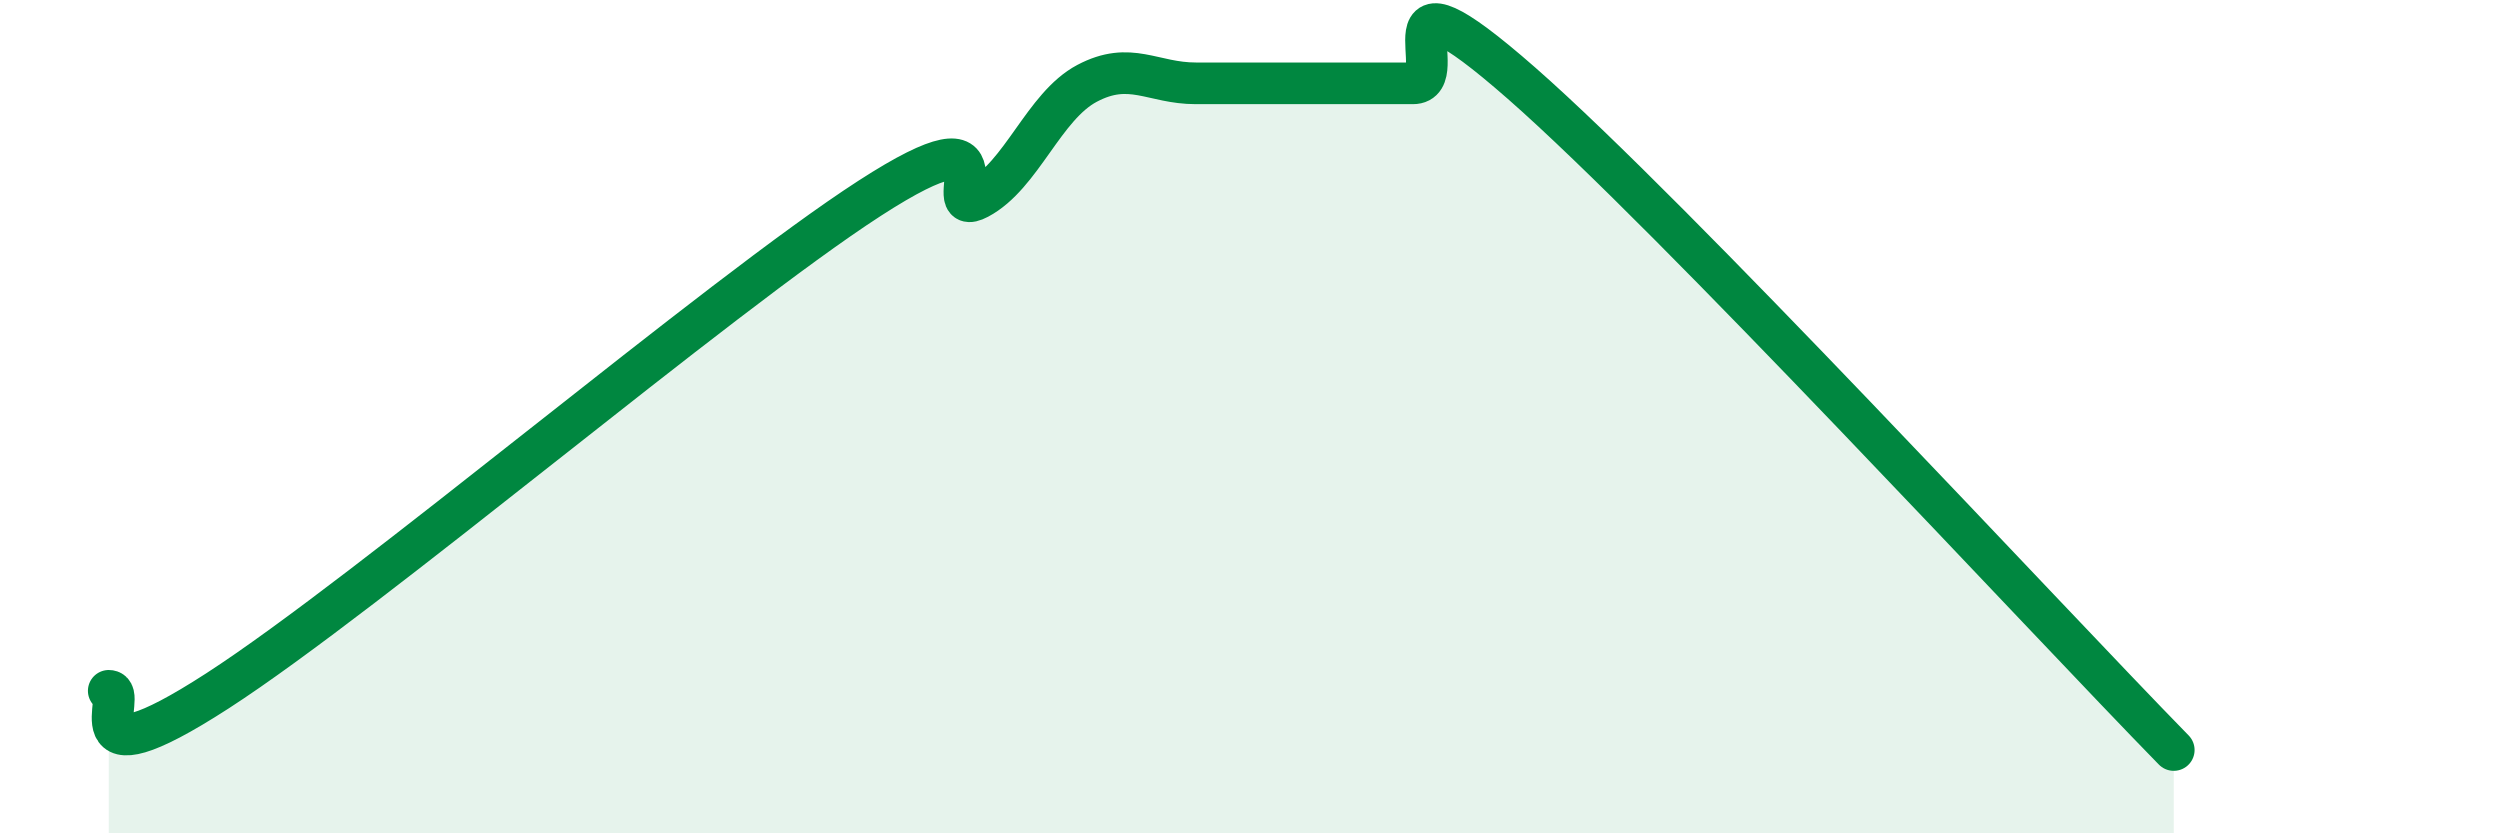
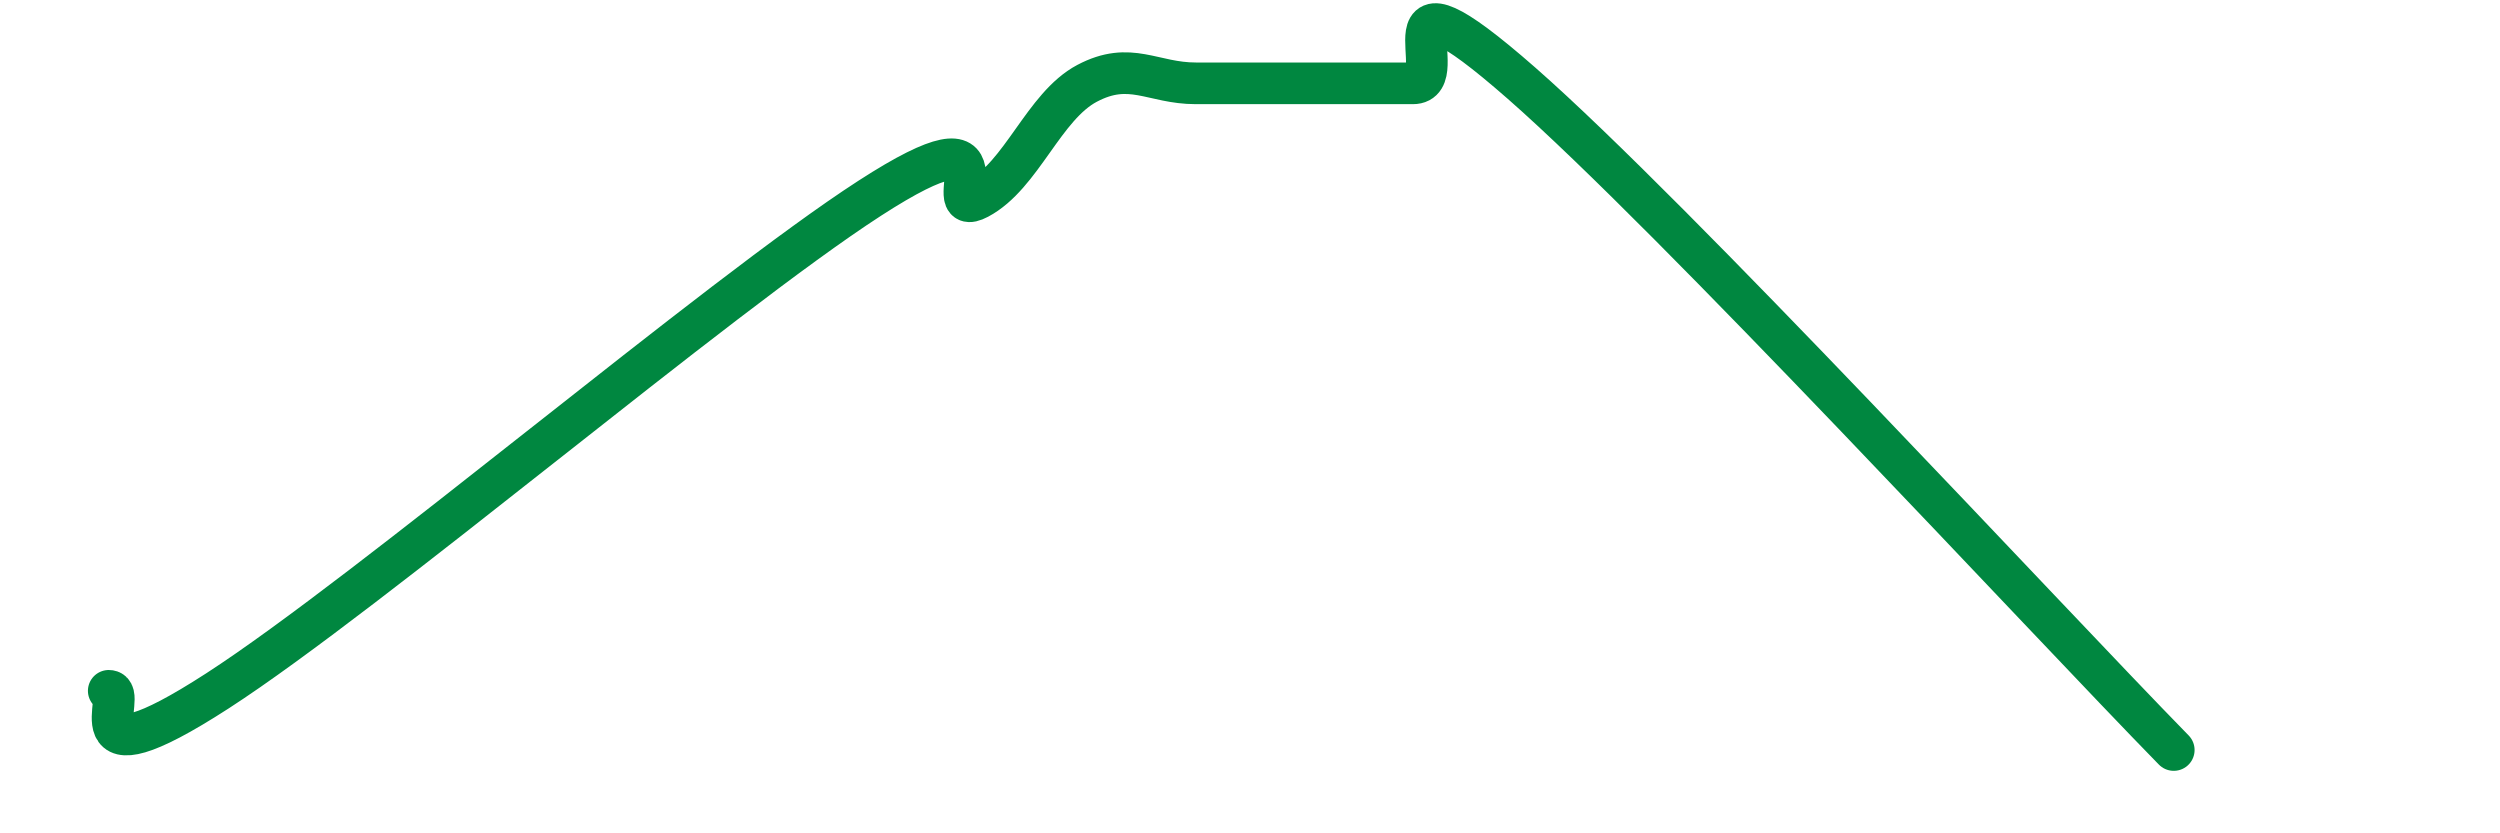
<svg xmlns="http://www.w3.org/2000/svg" width="60" height="20" viewBox="0 0 60 20">
-   <path d="M 2.61,16.58 C 3.13,16.58 1.57,18.94 5.22,16.58 C 8.87,14.22 17.22,7.12 20.87,4.76 C 24.52,2.4 22.44,5.31 23.48,4.76 C 24.52,4.21 25.05,2.55 26.09,2 C 27.13,1.45 27.66,2 28.7,2 C 29.74,2 30.26,2 31.3,2 C 32.34,2 32.87,2 33.91,2 C 34.95,2 32.87,-1.2 36.52,2 C 40.17,5.2 49.04,14.8 52.17,18L52.17 20L2.61 20Z" fill="#008740" opacity="0.1" stroke-linecap="round" stroke-linejoin="round" />
  <path d="M 2.61,16.58 C 3.13,16.58 1.57,18.94 5.22,16.58 C 8.87,14.22 17.22,7.12 20.87,4.76 C 24.52,2.4 22.44,5.31 23.48,4.76 C 24.52,4.21 25.05,2.55 26.09,2 C 27.13,1.45 27.66,2 28.7,2 C 29.74,2 30.26,2 31.3,2 C 32.34,2 32.87,2 33.91,2 C 34.95,2 32.87,-1.2 36.52,2 C 40.17,5.2 49.04,14.8 52.17,18" stroke="#008740" stroke-width="1" fill="none" stroke-linecap="round" stroke-linejoin="round" />
</svg>